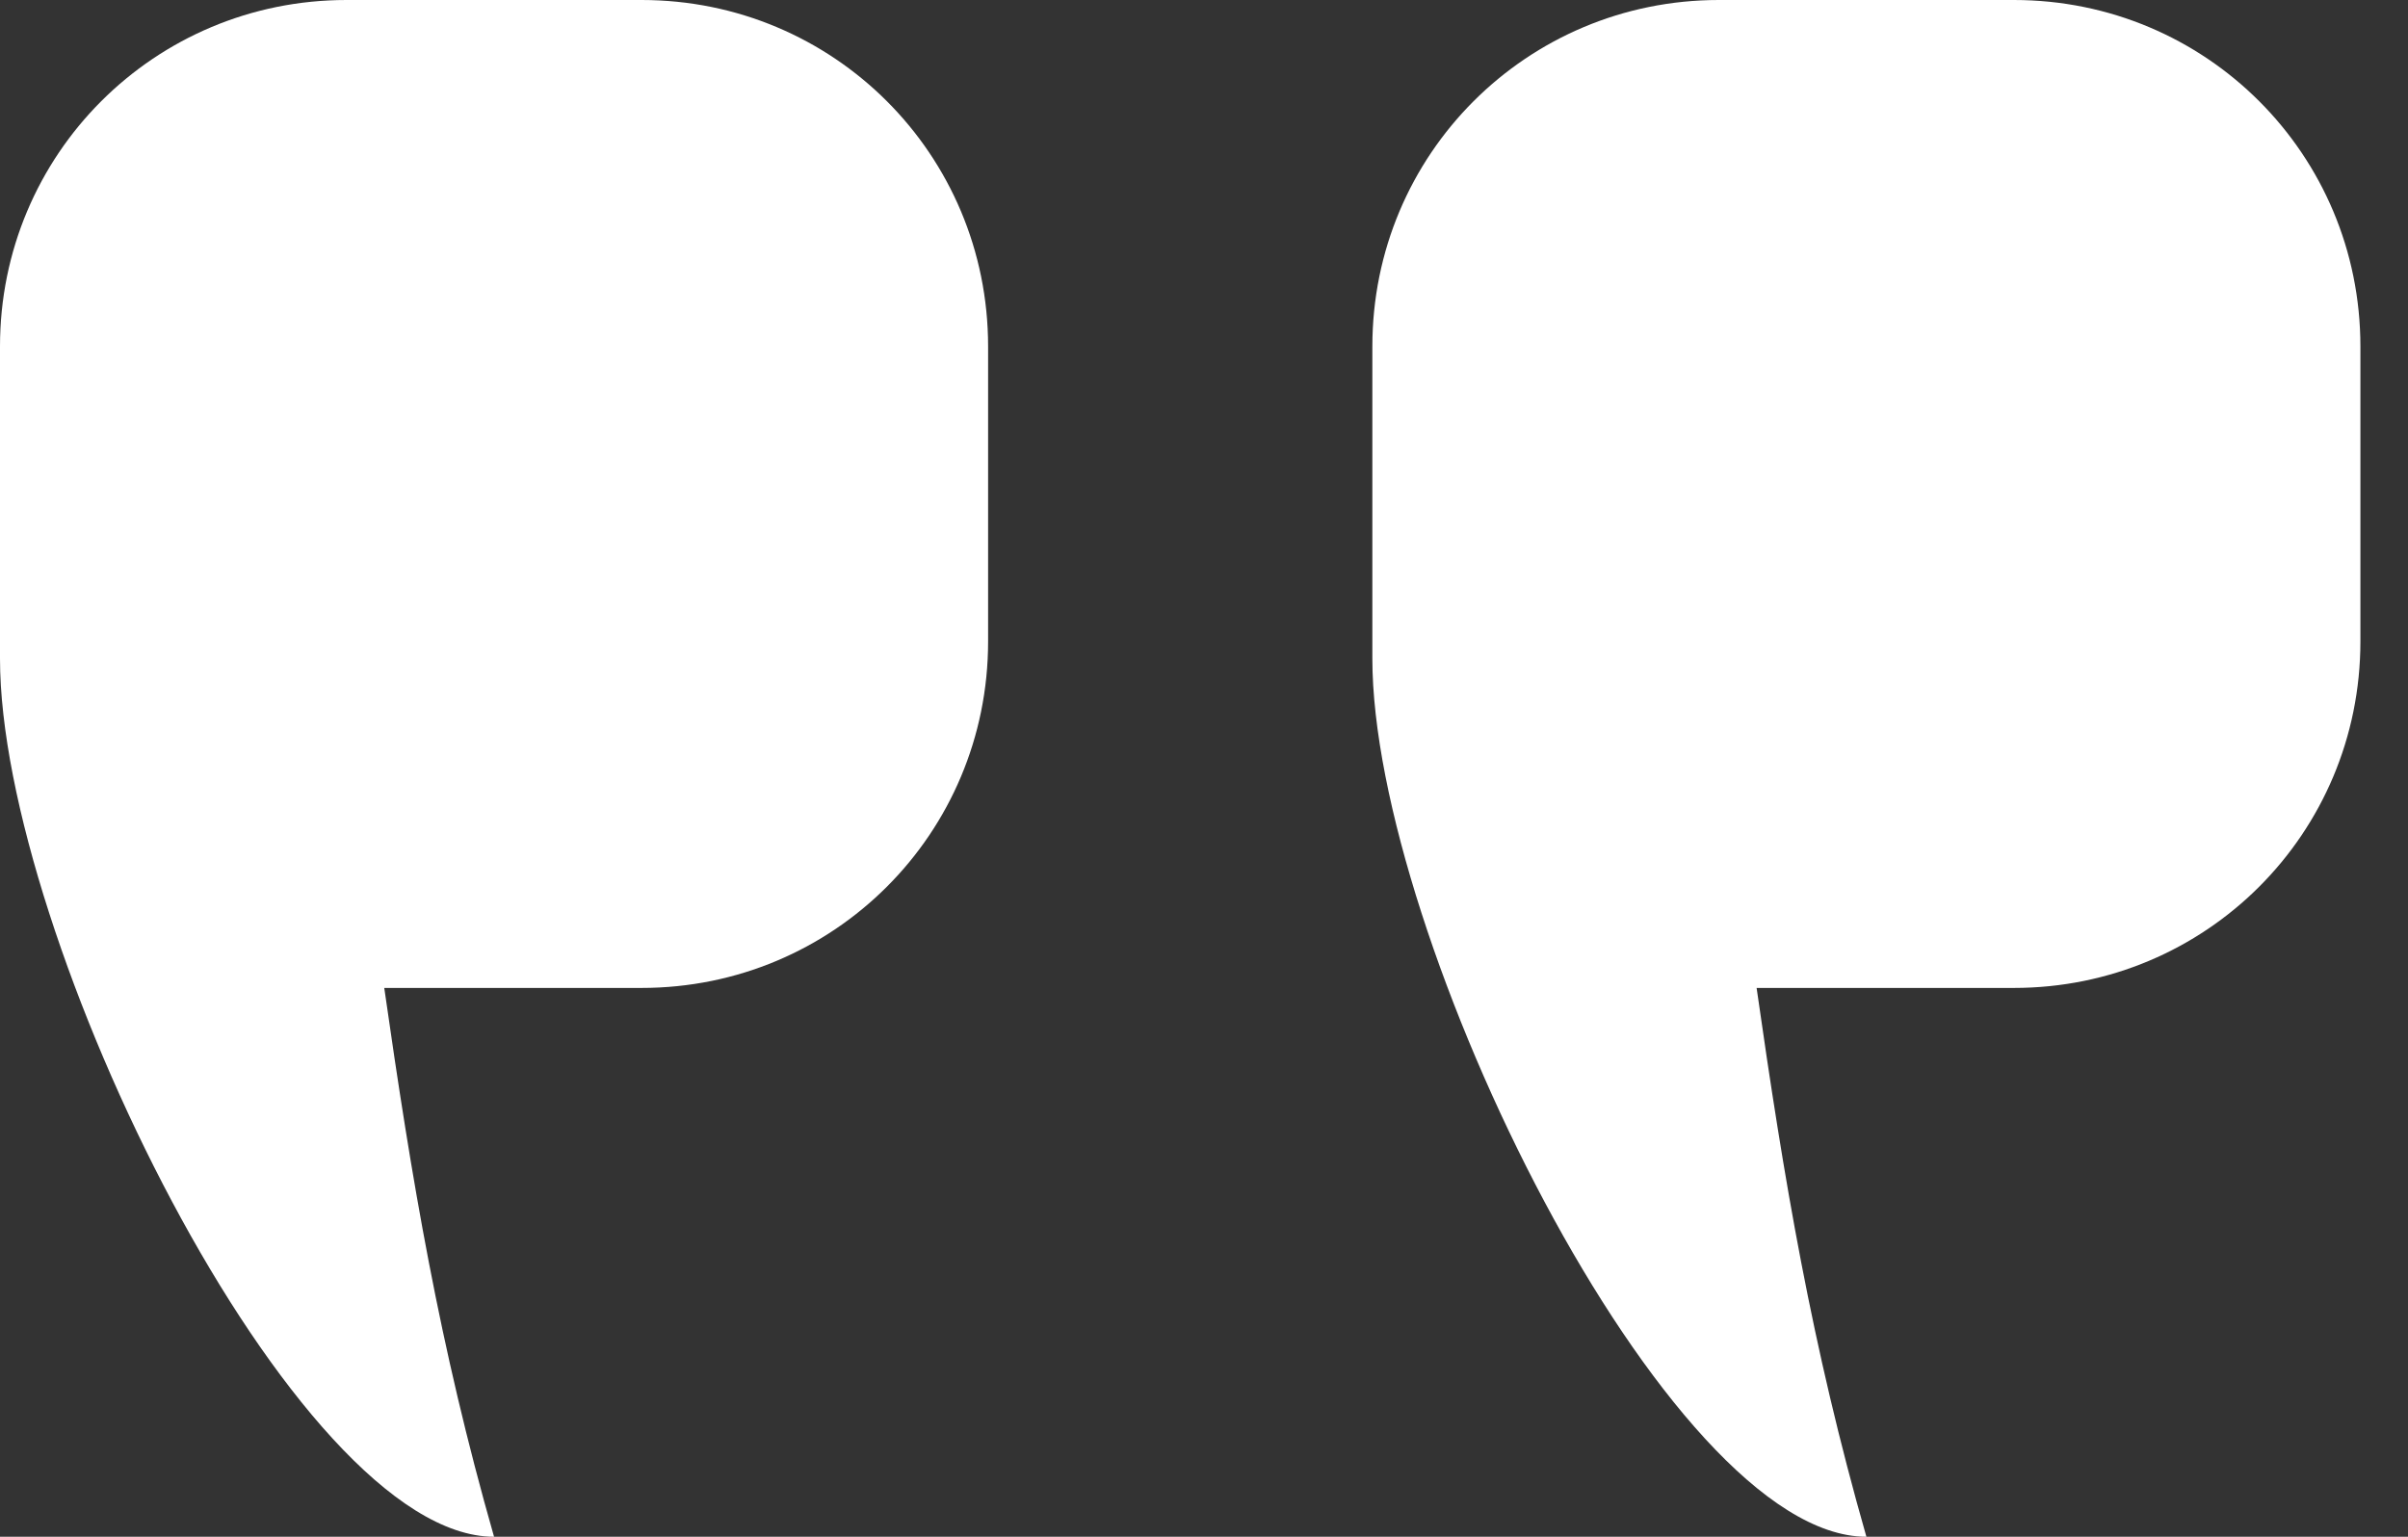
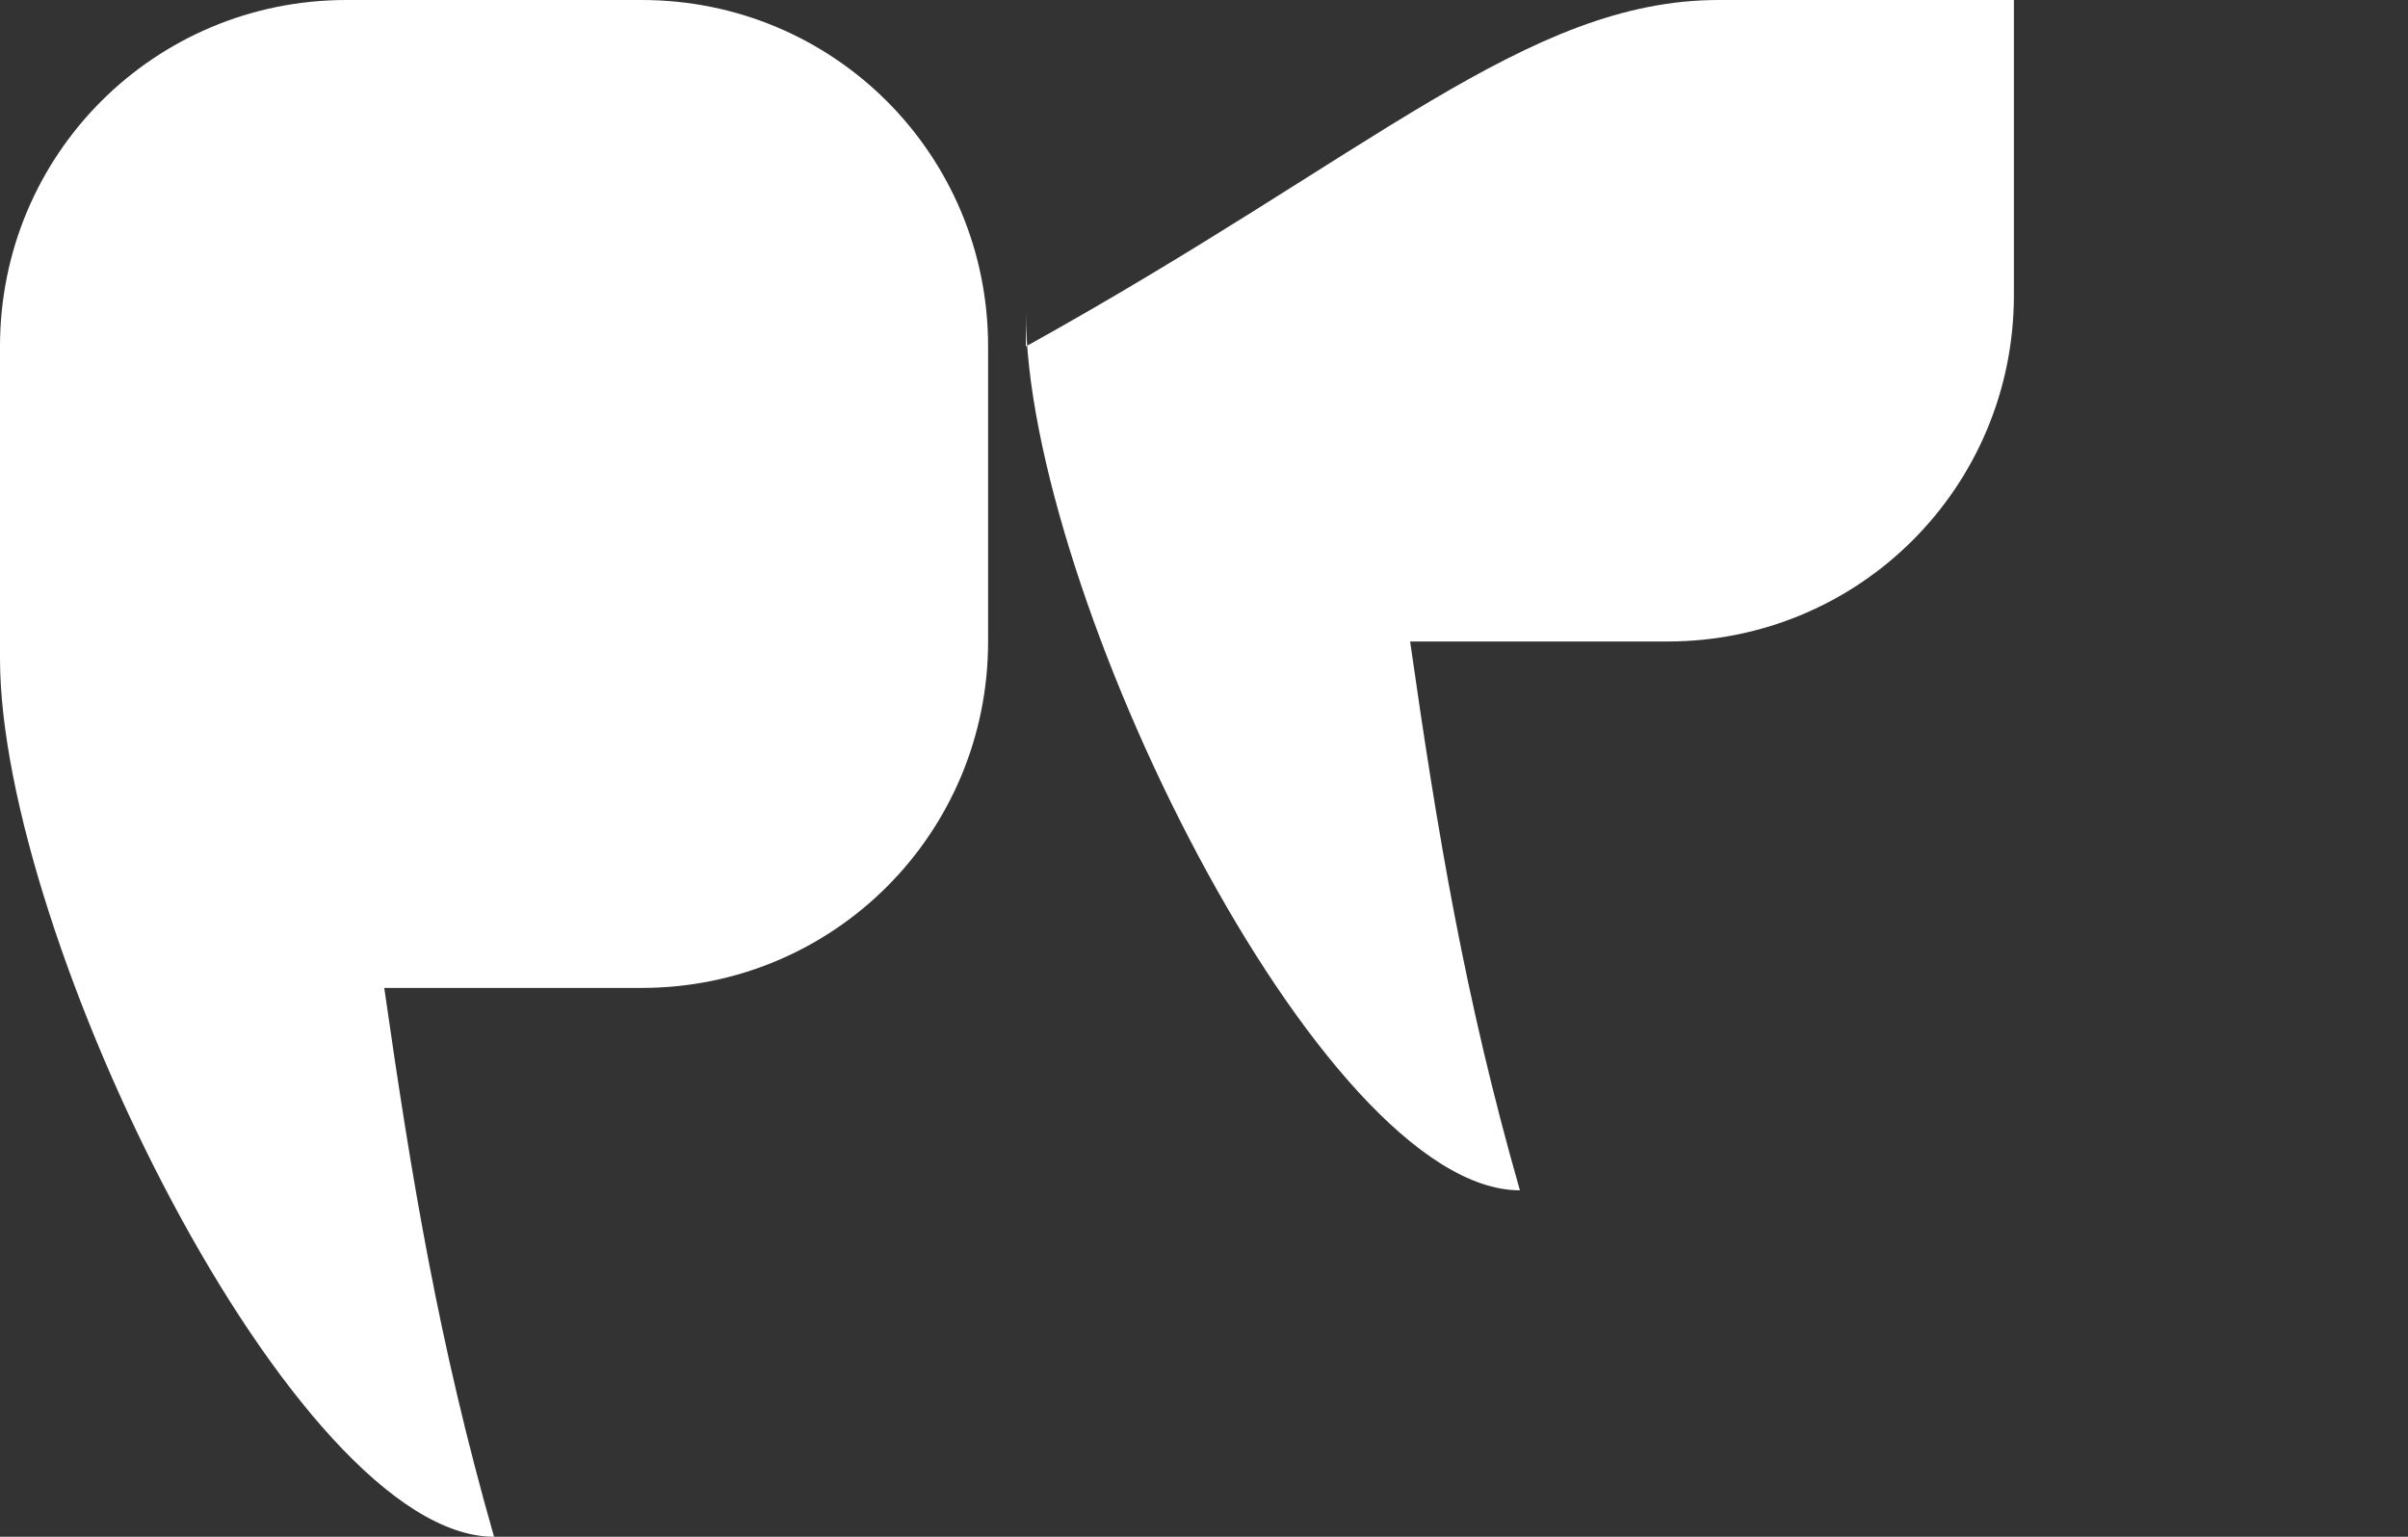
<svg xmlns="http://www.w3.org/2000/svg" width="47" height="30" viewBox="0 0 47 30">
  <rect x="0" y="0" width="47" height="30" fill="#333333" stroke="none" />
-   <path fill="#FFF" d="M39.308 0c3.75 0 6.763 3.014 6.763 6.763v5.76c0 3.749-3.014 6.763-6.763 6.763h-5.022c.535 3.75 1.071 6.964 2.143 10.714-3.898 0-9.643-11.726-9.643-17.143V6.763C26.786 3.014 29.8 0 33.549 0h5.759zM12.522 0c3.75 0 6.764 3.014 6.764 6.763v5.76c0 3.749-3.014 6.763-6.764 6.763H7.5C8.036 23.036 8.571 26.25 9.643 30 5.745 30 0 18.274 0 12.857V6.763C0 3.014 3.014 0 6.763 0h5.76z" />
+   <path fill="#FFF" d="M39.308 0v5.76c0 3.749-3.014 6.763-6.763 6.763h-5.022c.535 3.75 1.071 6.964 2.143 10.714-3.898 0-9.643-11.726-9.643-17.143V6.763C26.786 3.014 29.8 0 33.549 0h5.759zM12.522 0c3.75 0 6.764 3.014 6.764 6.763v5.76c0 3.749-3.014 6.763-6.764 6.763H7.5C8.036 23.036 8.571 26.25 9.643 30 5.745 30 0 18.274 0 12.857V6.763C0 3.014 3.014 0 6.763 0h5.76z" />
</svg>